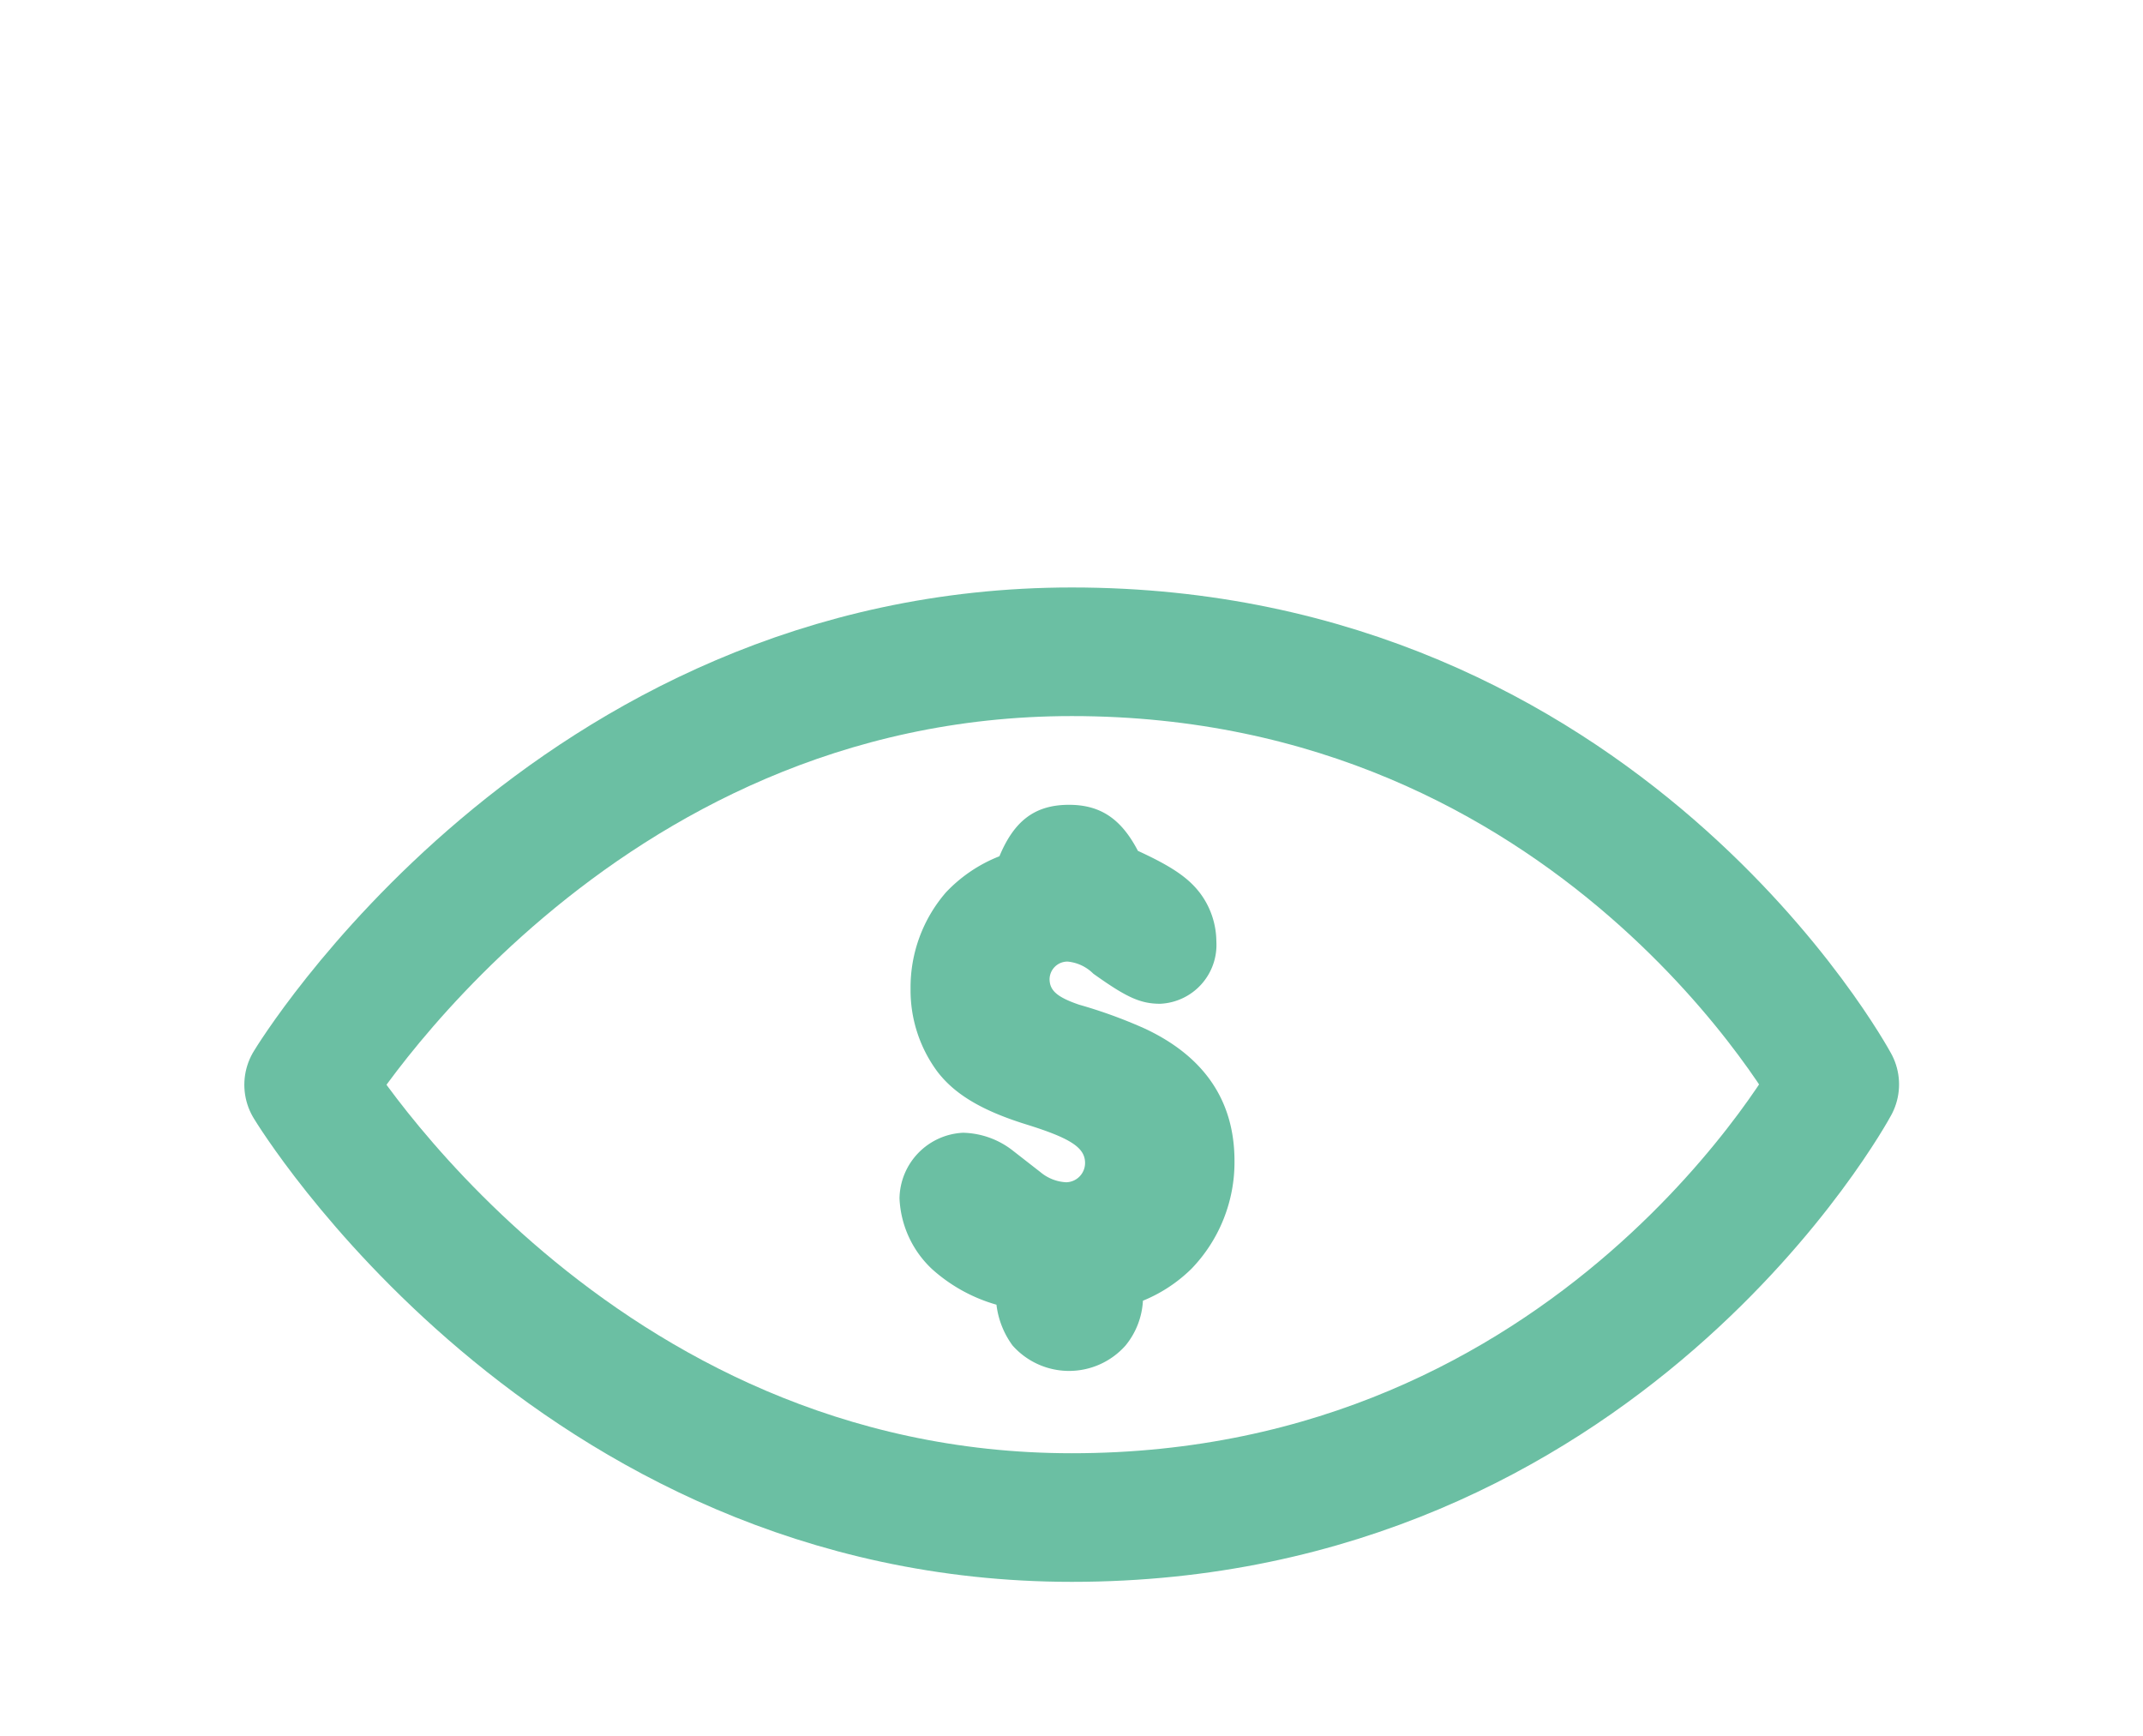
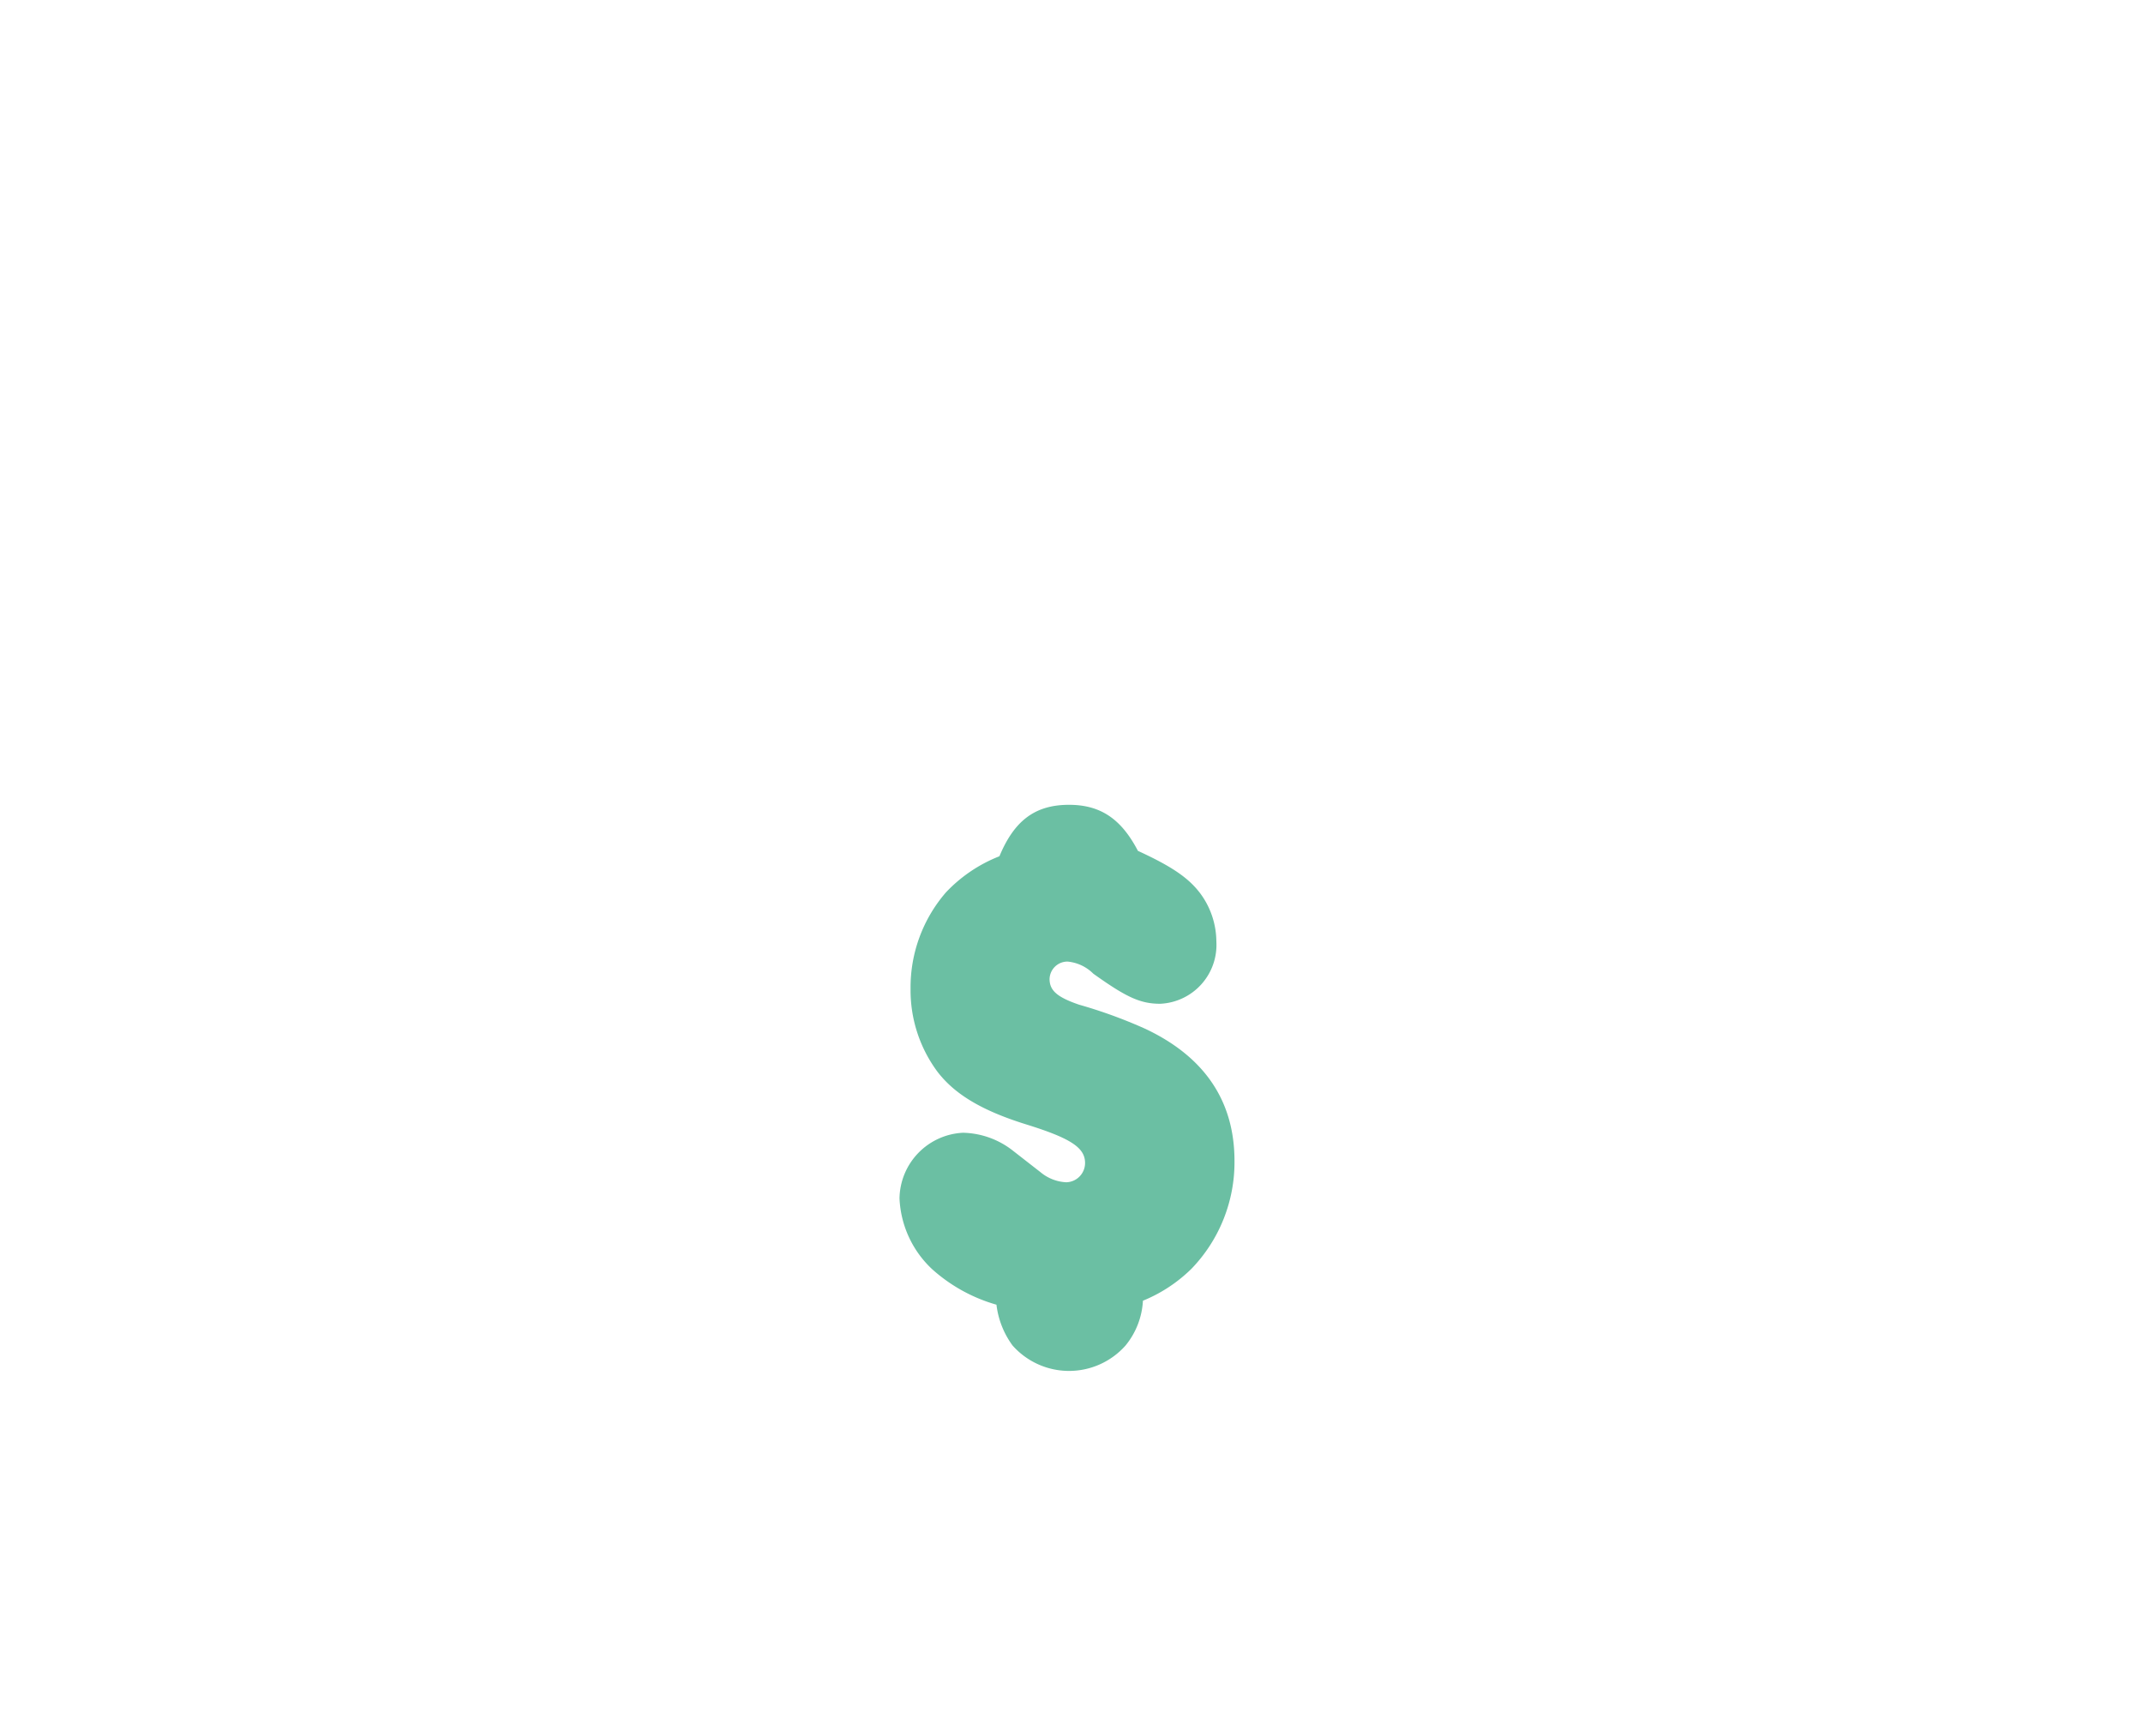
<svg xmlns="http://www.w3.org/2000/svg" id="Layer_1" data-name="Layer 1" viewBox="0 0 166.65 135">
  <defs>
    <style>.cls-1{fill:none;stroke:#6bbfa3;stroke-linecap:round;stroke-linejoin:round;stroke-width:10px;}.cls-2{fill:#6bbfa3;}</style>
  </defs>
  <title>3_ikoner</title>
-   <path class="cls-1" d="M24,84.35S44.33,118,83.35,118c41.15,0,59.33-33.68,59.33-33.68S124.5,50.68,83.35,50.68C44.33,50.68,24,84.35,24,84.35Z" />
  <path class="cls-2" d="M93.34,69.47a6.34,6.34,0,0,1,1.25,3.74,4.58,4.58,0,0,1-4.37,4.84c-1.56,0-2.65-.52-5.2-2.34a3.25,3.25,0,0,0-2-.94,1.39,1.39,0,0,0-1.4,1.35c0,.89.57,1.41,2.29,2A37.71,37.71,0,0,1,89.07,80C93.65,82.16,96,85.59,96,90.27a11.93,11.93,0,0,1-3.33,8.37,11.62,11.62,0,0,1-3.79,2.5,6,6,0,0,1-1.35,3.48,5.87,5.87,0,0,1-8.79,0,6.69,6.69,0,0,1-1.25-3.17,12.68,12.68,0,0,1-5-2.76,8,8,0,0,1-2.54-5.51,5.19,5.19,0,0,1,4.94-5.1,6.5,6.5,0,0,1,3.9,1.41l2.13,1.66a3.37,3.37,0,0,0,2,.78,1.5,1.5,0,0,0,1.46-1.5c0-1.2-1.14-1.93-4.58-3s-5.56-2.34-6.91-4.11a10.63,10.63,0,0,1-2.08-6.45,11.28,11.28,0,0,1,2.75-7.48,11.48,11.48,0,0,1,4.16-2.81c1.15-2.76,2.76-4,5.41-4,2.45,0,4.06,1.09,5.36,3.58C91.05,67.34,92.4,68.22,93.34,69.47Z" />
</svg>